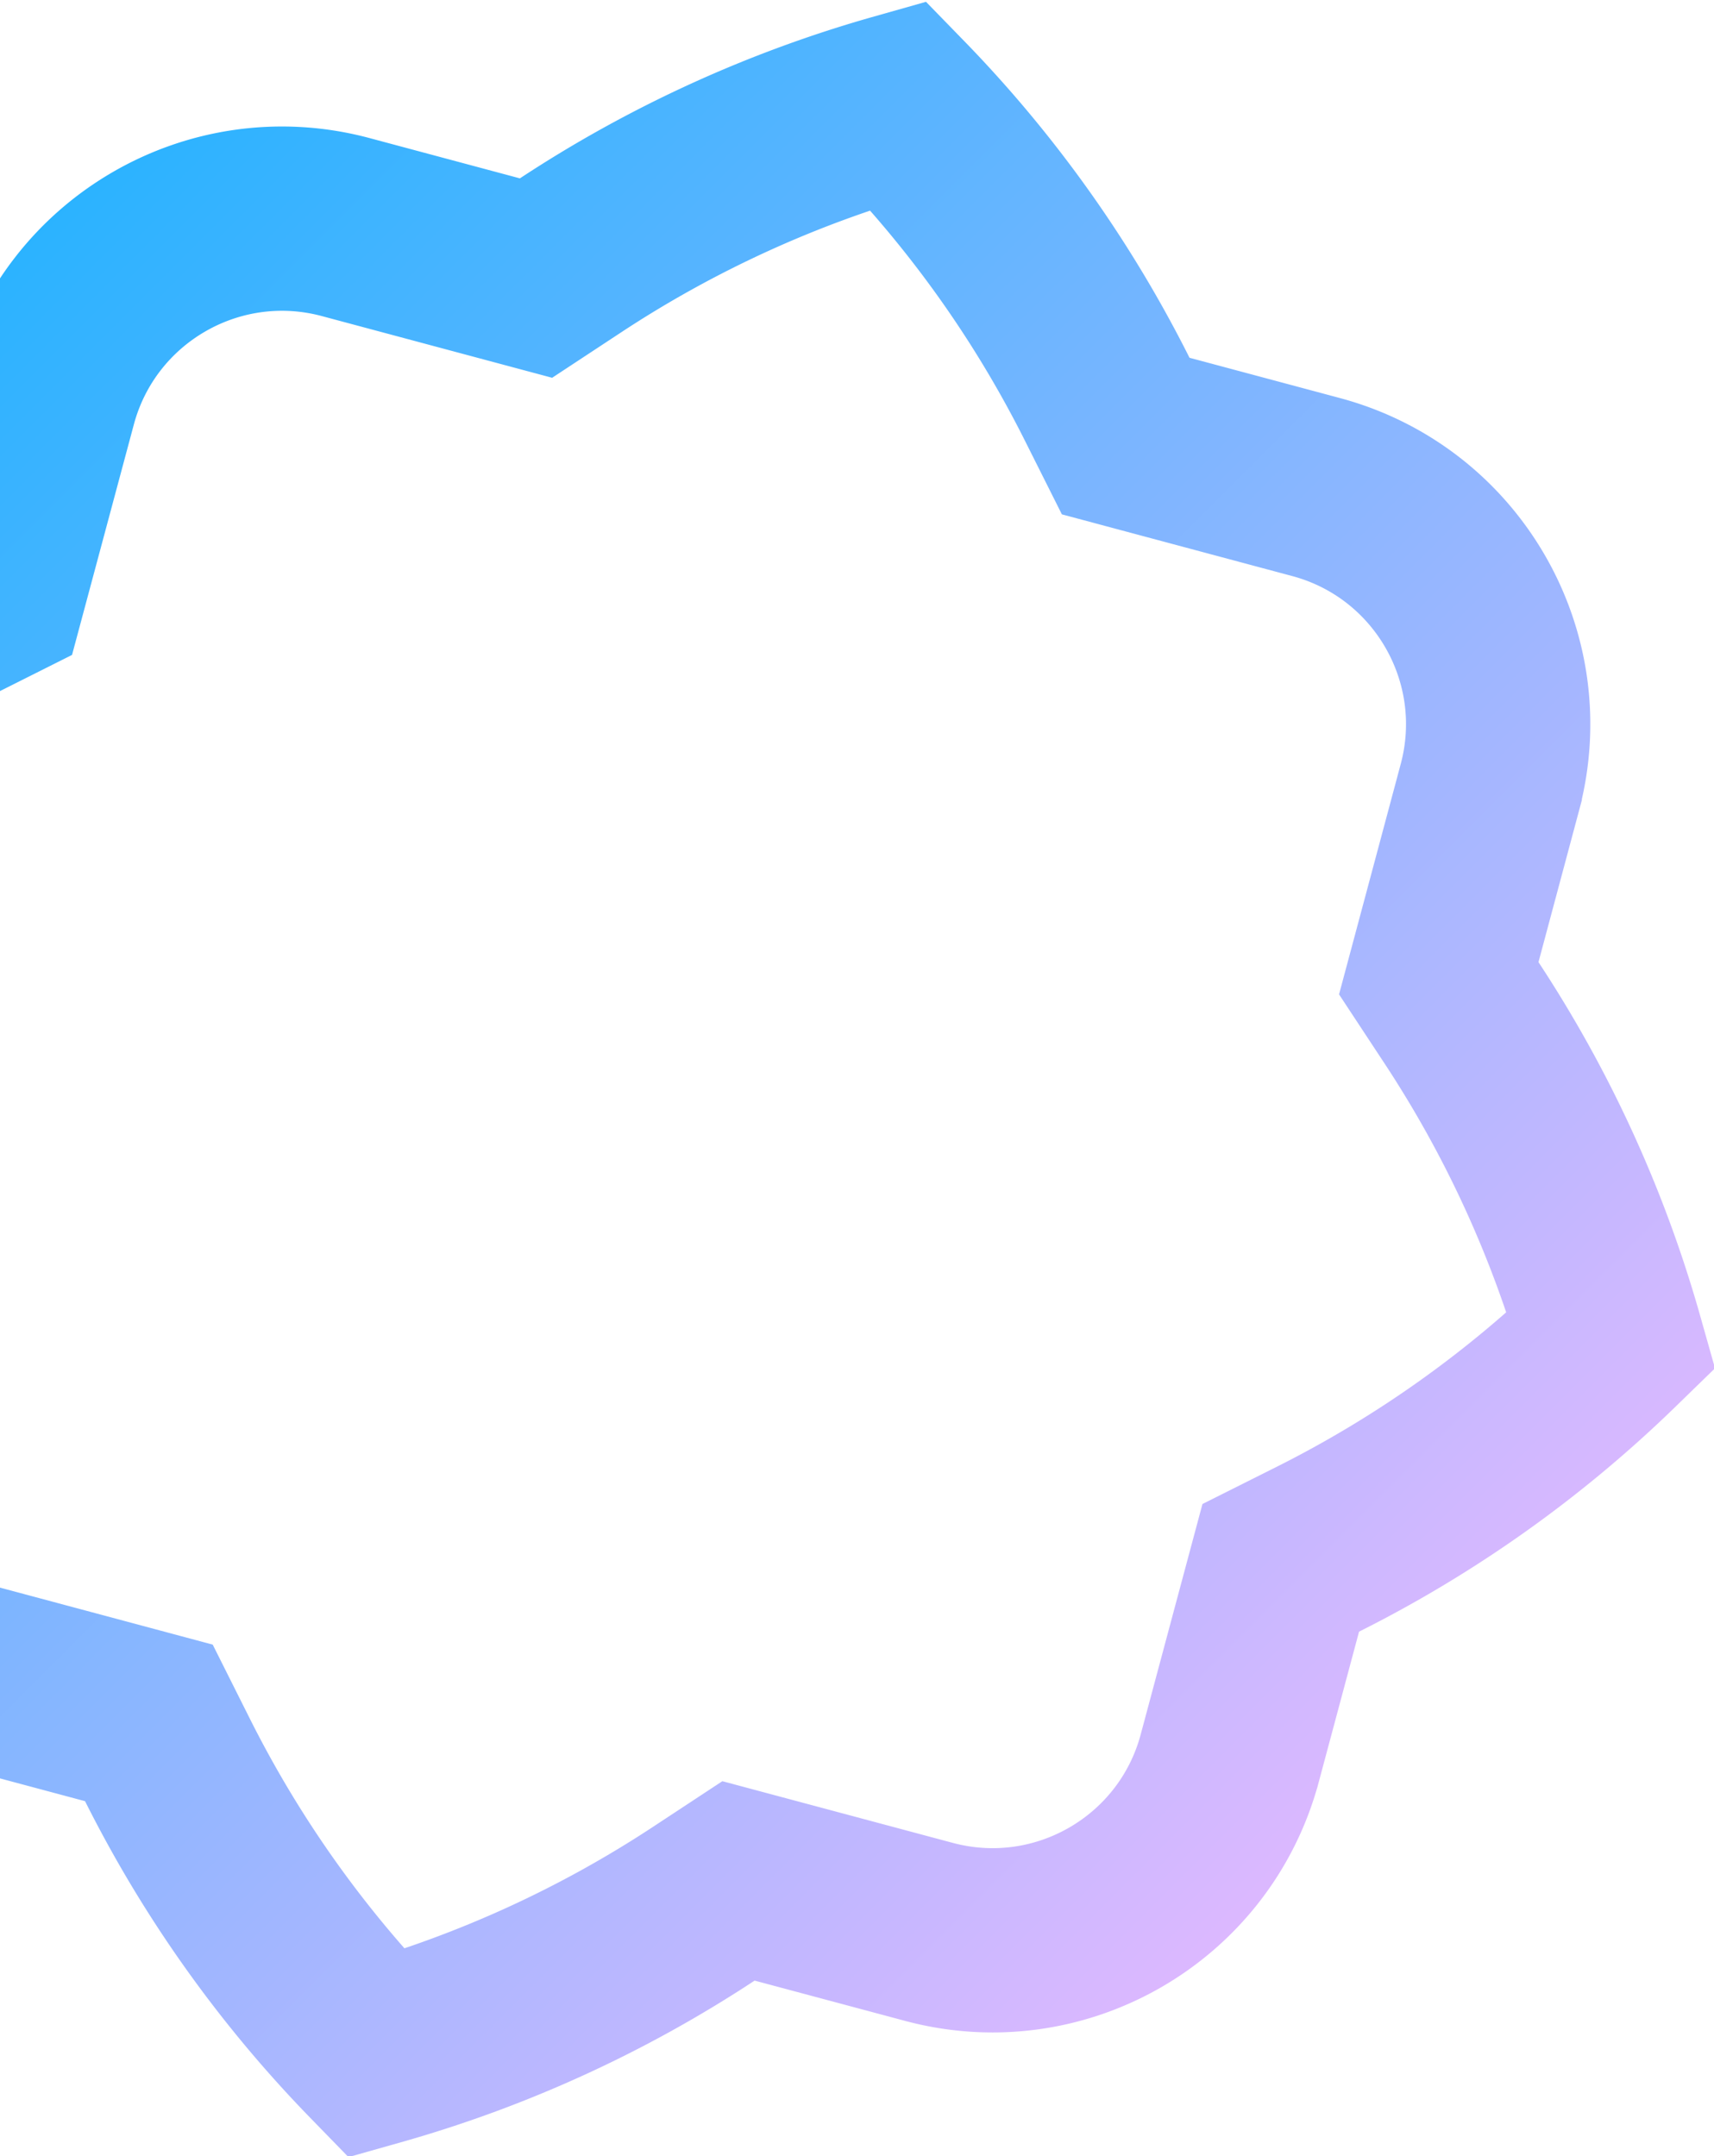
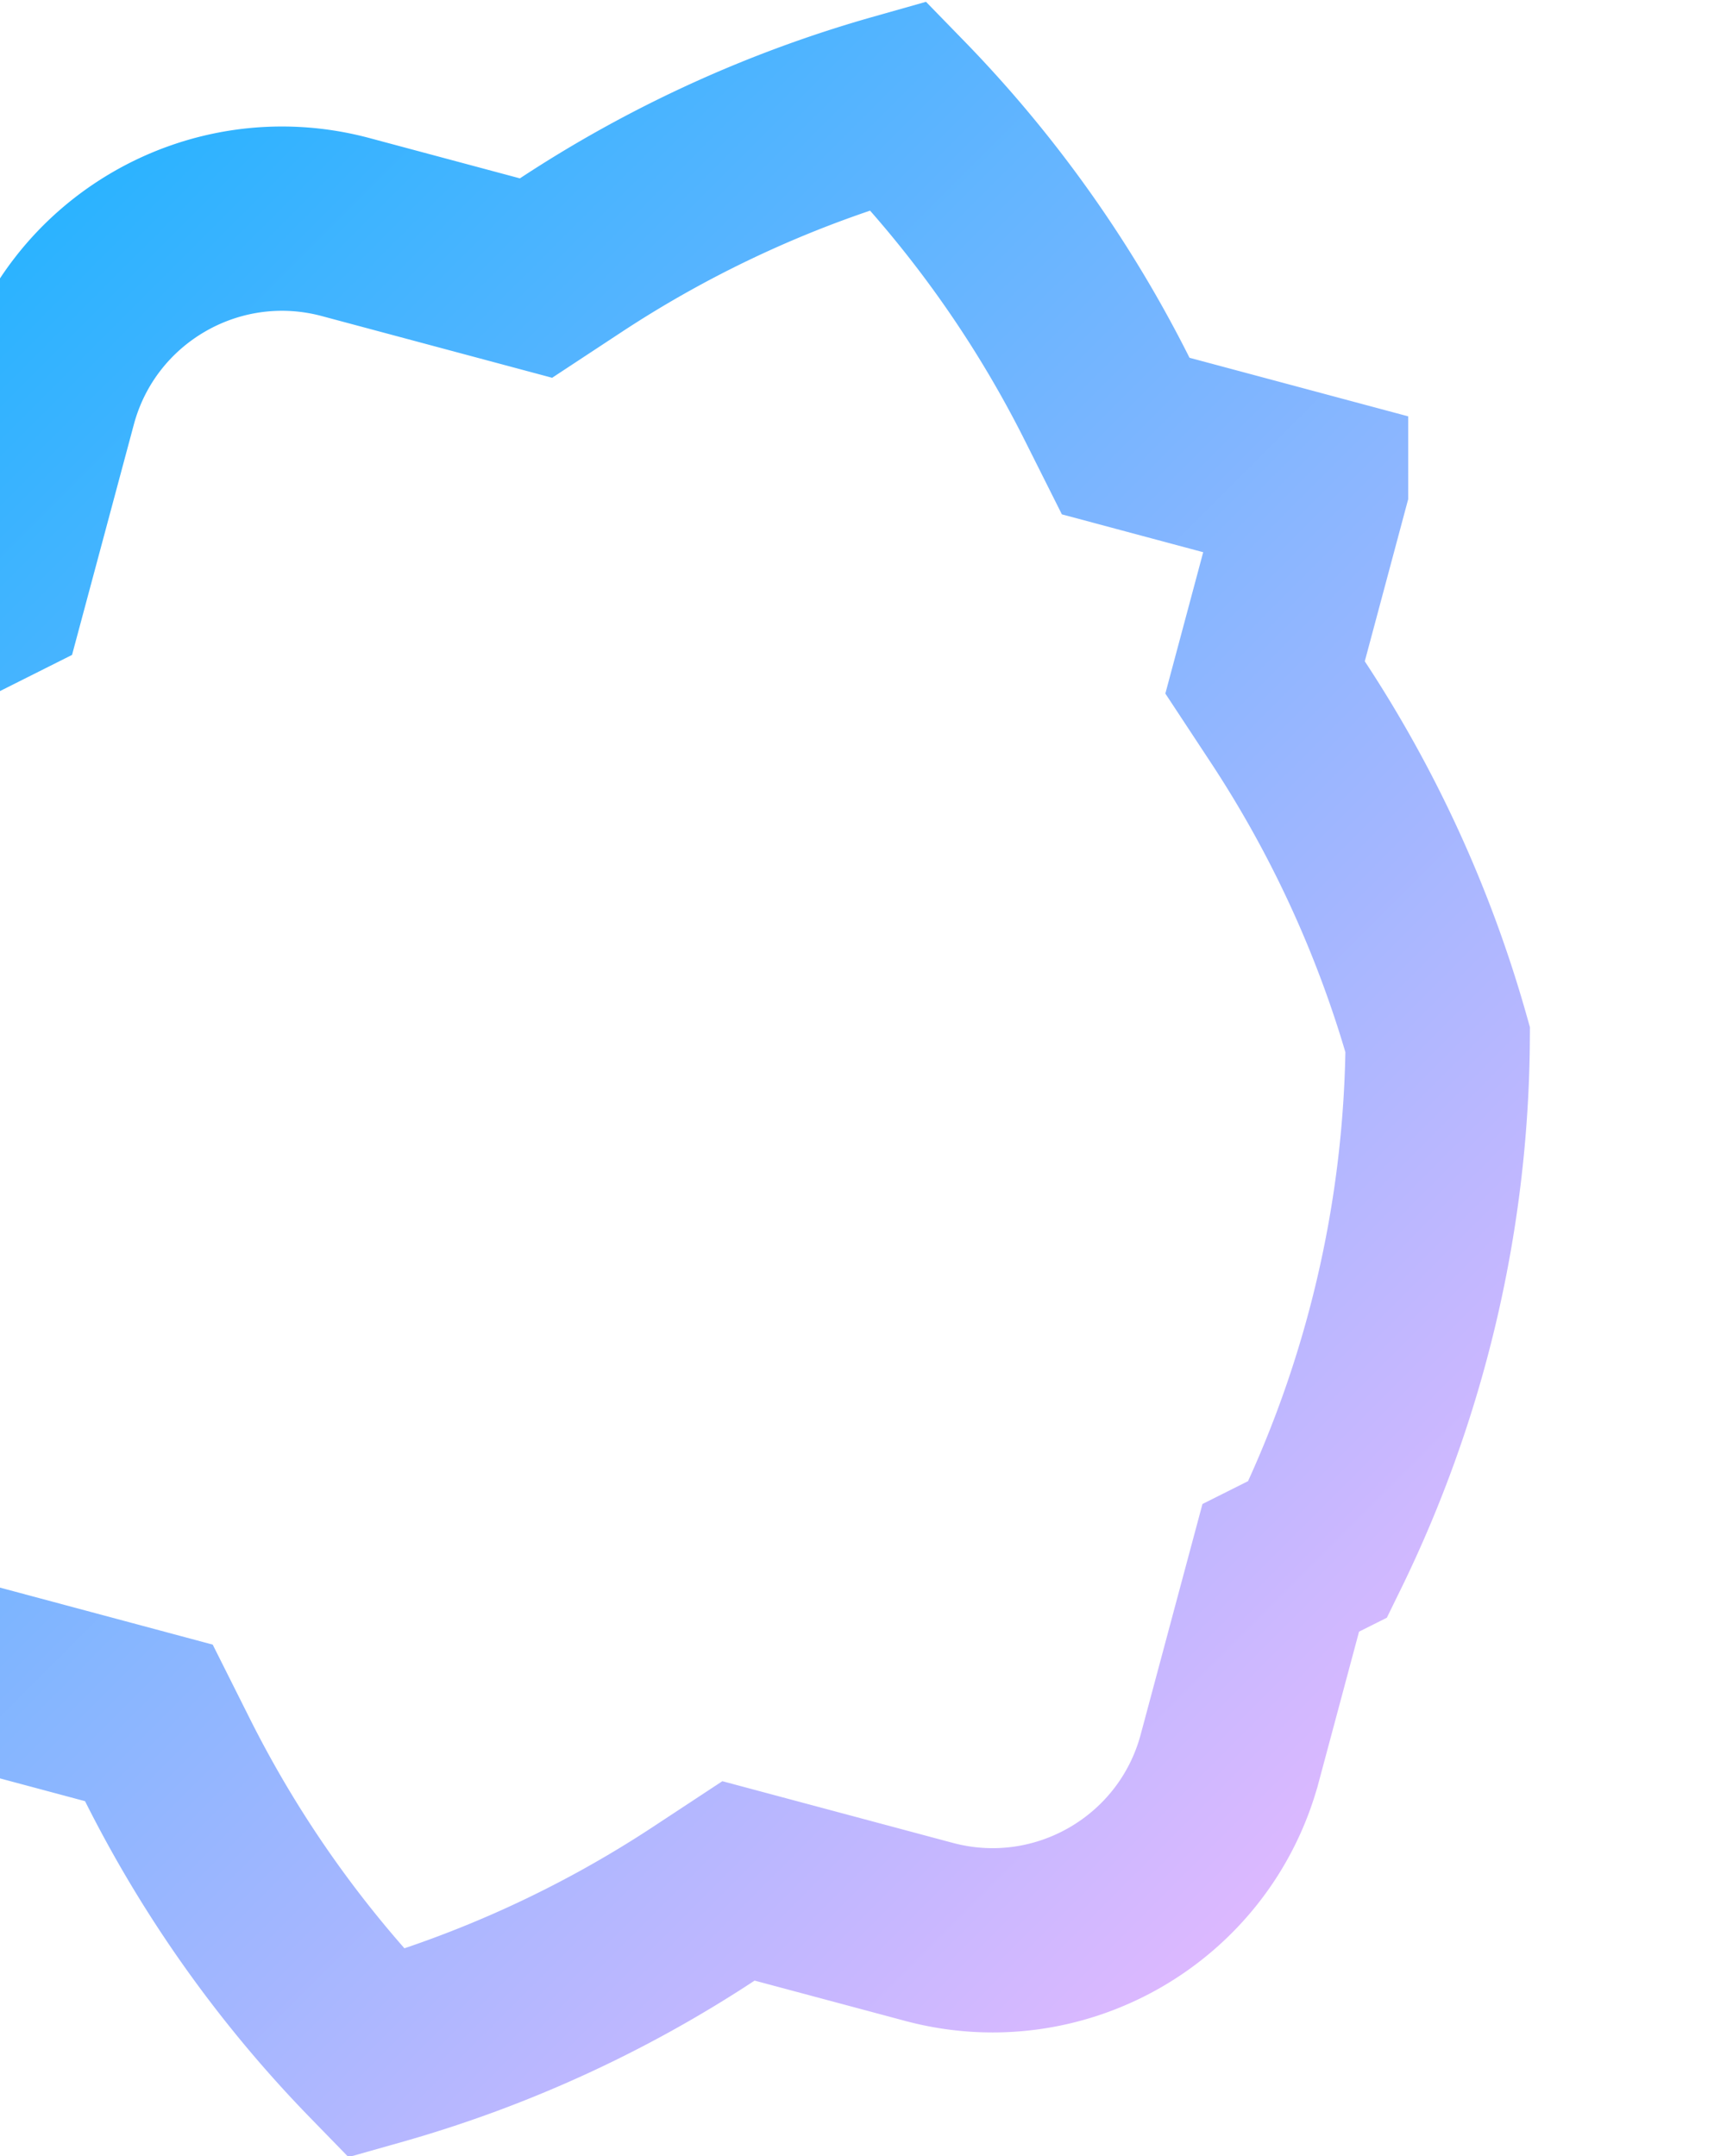
<svg xmlns="http://www.w3.org/2000/svg" width="186" height="234" fill="none">
-   <path d="m120.145 43.312 2.013 4.013 4.337 1.162 16.319 4.372c14.22 3.81 22.66 18.429 18.849 32.648v.002l-4.37 16.324-1.161 4.336 2.468 3.748a128.024 128.024 0 0 1 16.266 35.568A127.763 127.763 0 0 1 143 168.143l-4.015 2.013-1.163 4.338-4.372 16.319-.001.002c-3.808 14.223-18.426 22.662-32.647 18.849l-.004-.001-16.323-4.37-4.336-1.161-3.749 2.468a127.9 127.9 0 0 1-35.561 16.265 127.728 127.728 0 0 1-22.66-31.866l-2.013-4.015-4.338-1.163-16.327-4.374c-14.219-3.81-22.658-18.428-18.85-32.646v-.002l4.378-16.32 1.163-4.34-2.471-3.752a127.75 127.75 0 0 1-16.268-35.556A127.911 127.911 0 0 1-4.689 66.166l4.011-2.013 1.163-4.335 4.377-16.322v-.002c3.81-14.22 18.43-22.66 32.65-18.85l16.319 4.373 4.337 1.162 3.75-2.469a128.028 128.028 0 0 1 35.559-16.268 127.913 127.913 0 0 1 22.668 31.87Z" stroke="url(#a)" stroke-width="20" />
+   <path d="m120.145 43.312 2.013 4.013 4.337 1.162 16.319 4.372v.002l-4.37 16.324-1.161 4.336 2.468 3.748a128.024 128.024 0 0 1 16.266 35.568A127.763 127.763 0 0 1 143 168.143l-4.015 2.013-1.163 4.338-4.372 16.319-.001.002c-3.808 14.223-18.426 22.662-32.647 18.849l-.004-.001-16.323-4.37-4.336-1.161-3.749 2.468a127.9 127.9 0 0 1-35.561 16.265 127.728 127.728 0 0 1-22.66-31.866l-2.013-4.015-4.338-1.163-16.327-4.374c-14.219-3.81-22.658-18.428-18.85-32.646v-.002l4.378-16.32 1.163-4.34-2.471-3.752a127.75 127.75 0 0 1-16.268-35.556A127.911 127.911 0 0 1-4.689 66.166l4.011-2.013 1.163-4.335 4.377-16.322v-.002c3.81-14.22 18.43-22.66 32.65-18.85l16.319 4.373 4.337 1.162 3.75-2.469a128.028 128.028 0 0 1 35.559-16.268 127.913 127.913 0 0 1 22.668 31.87Z" stroke="url(#a)" stroke-width="20" />
  <defs>
    <linearGradient id="a" x1="-9.422" y1="38.578" x2="147.734" y2="195.734" gradientUnits="userSpaceOnUse">
      <stop stop-color="#2BB3FF" />
      <stop offset="1" stop-color="#DCB8FF" />
    </linearGradient>
  </defs>
</svg>